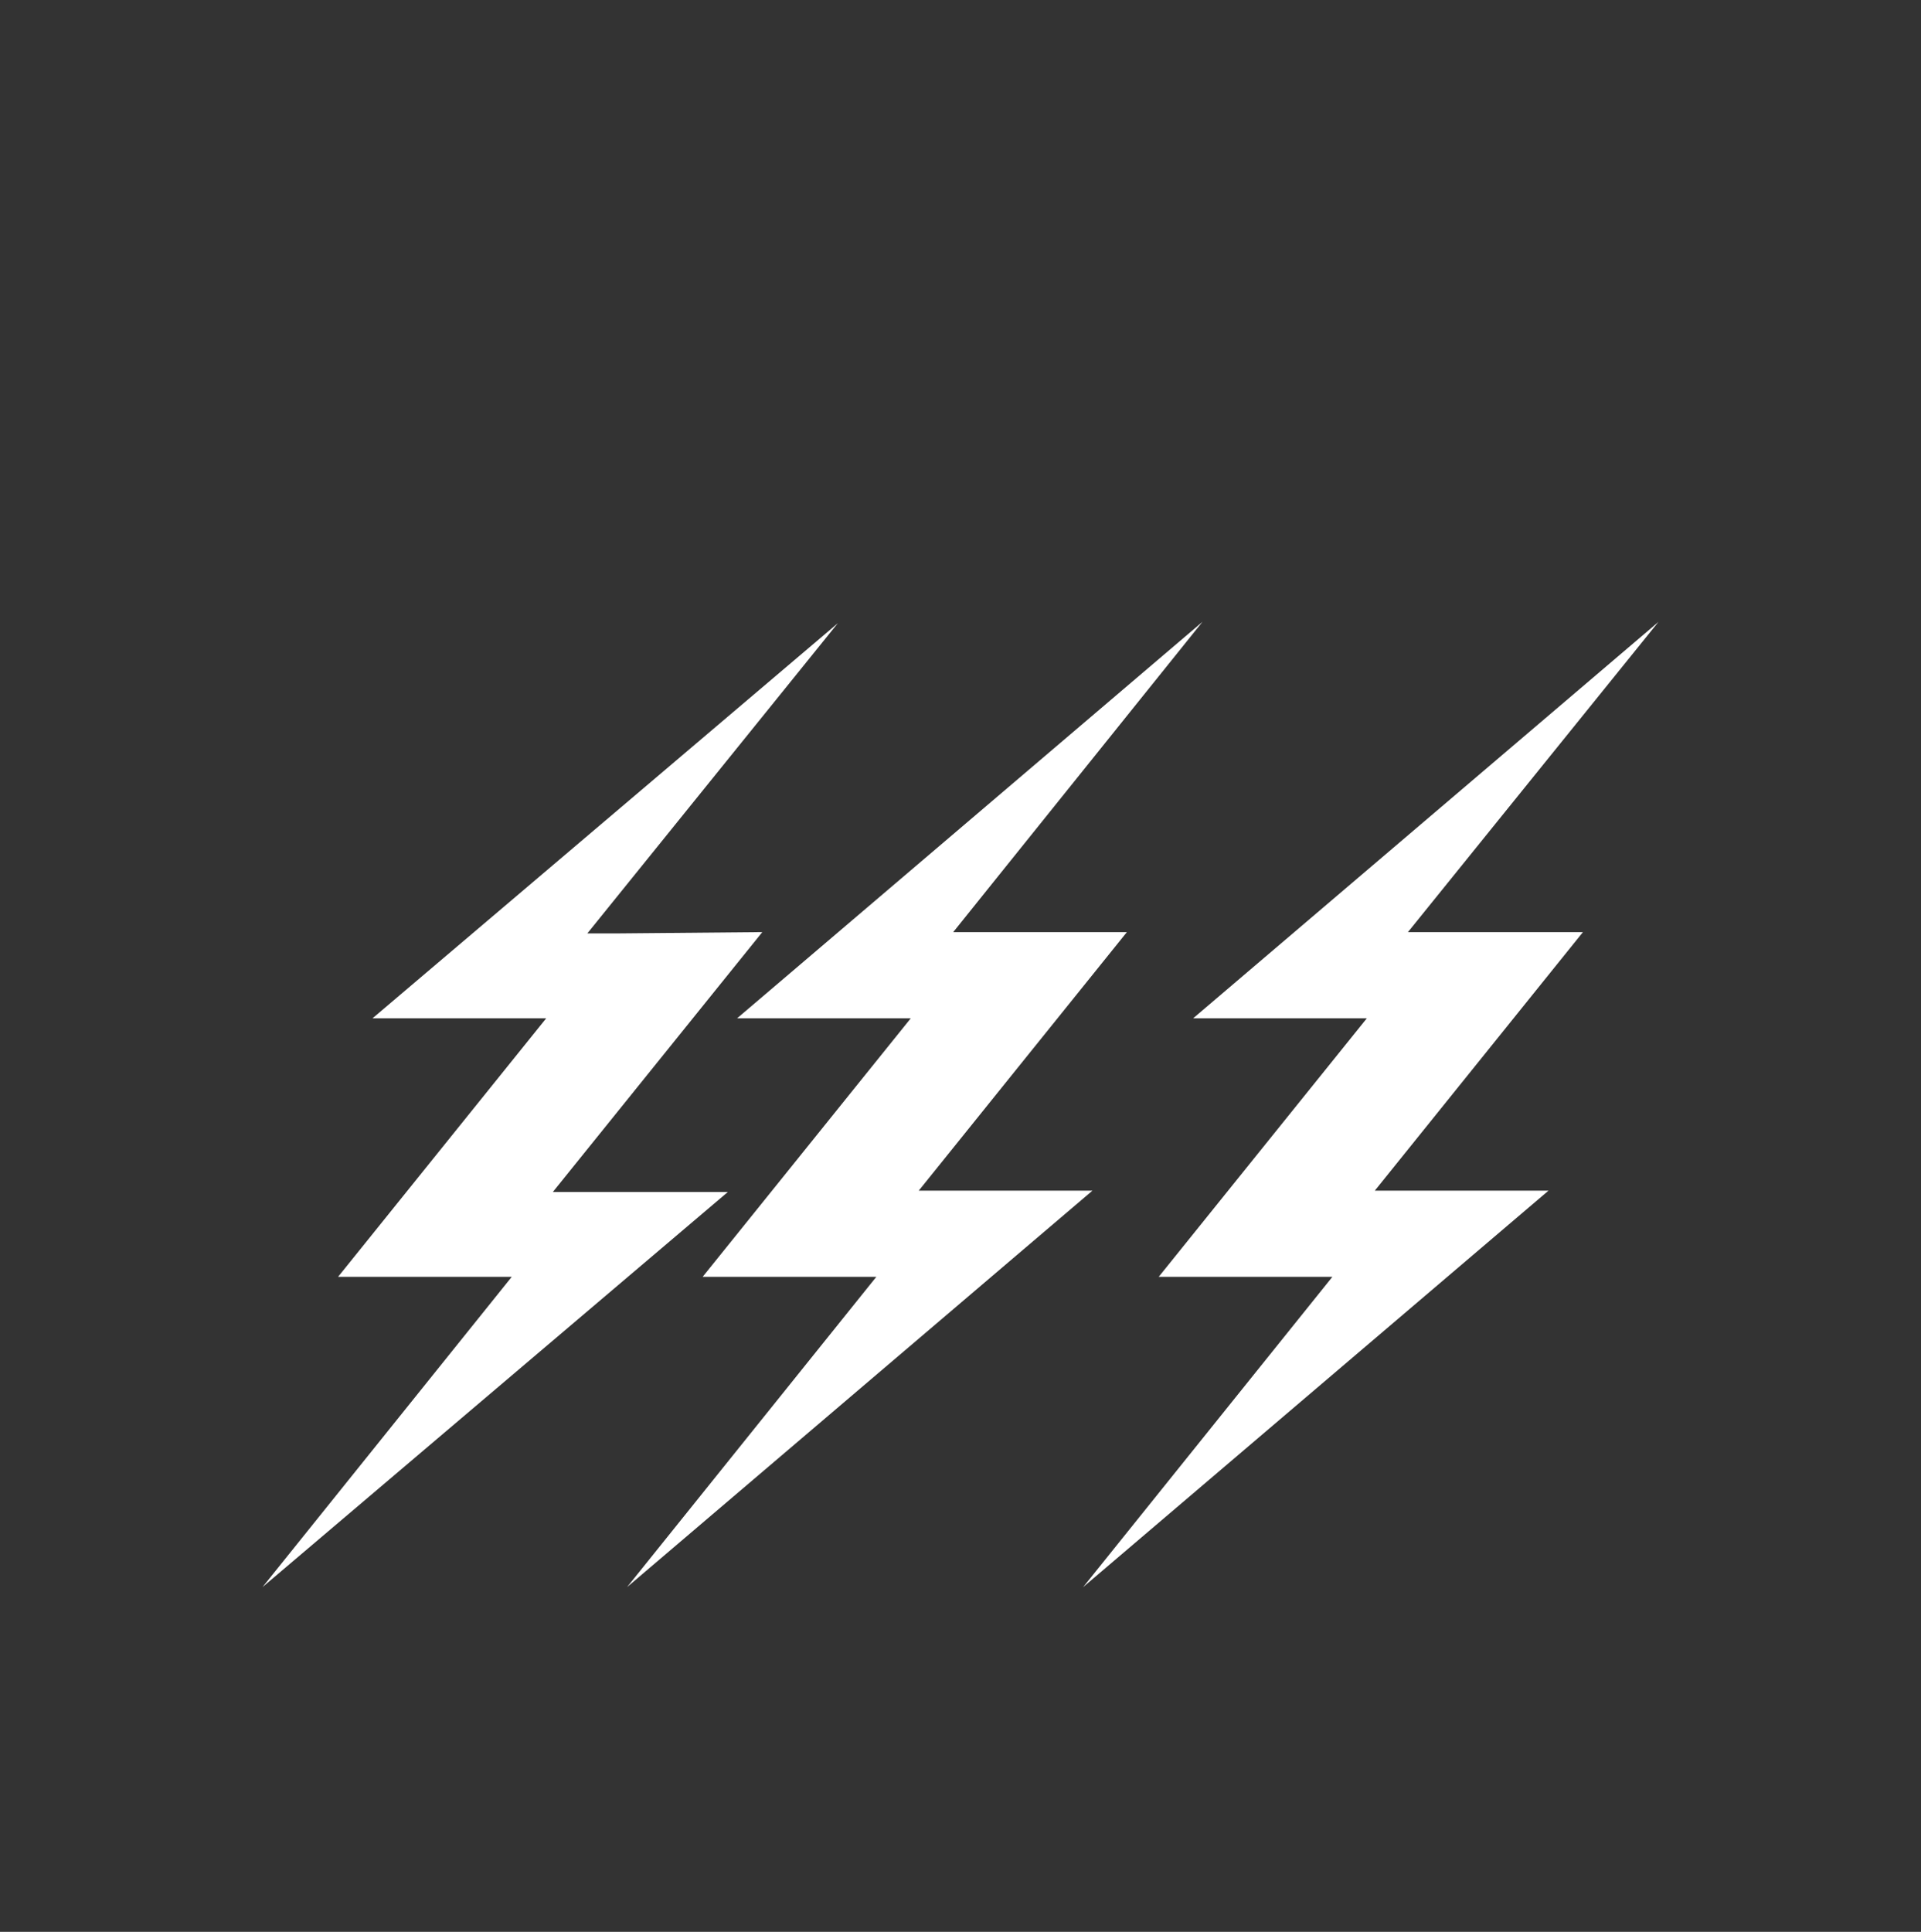
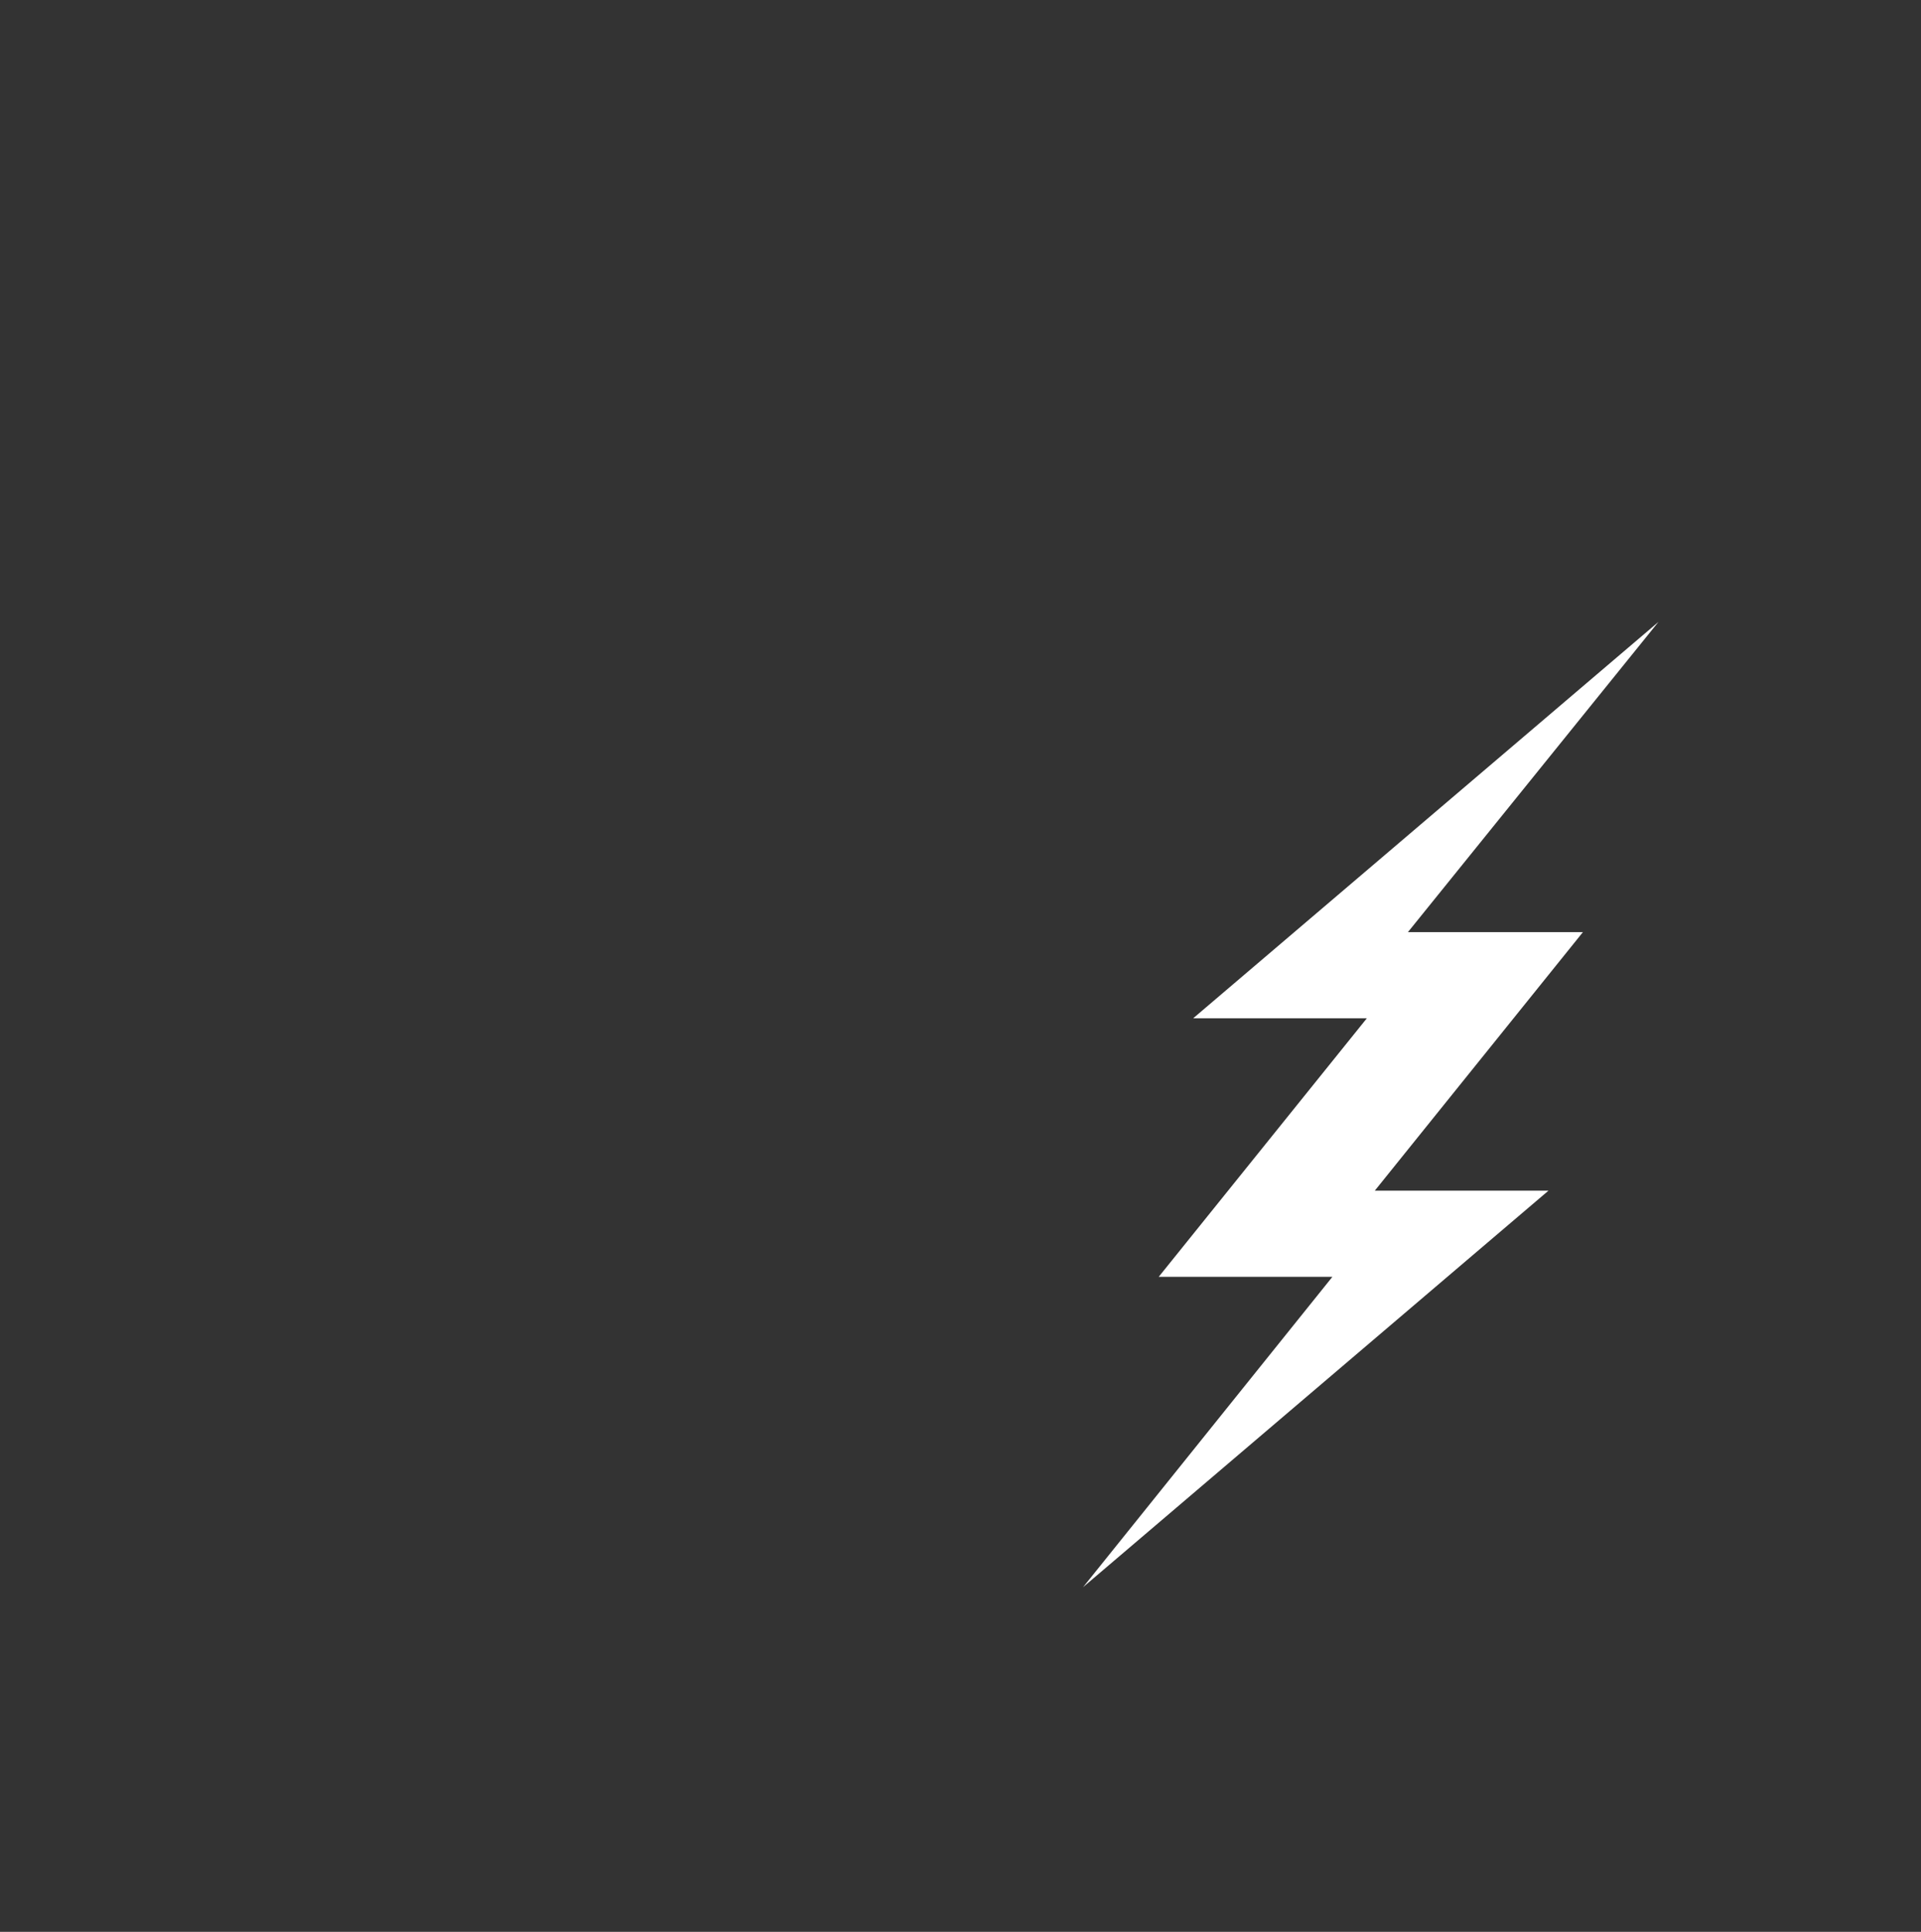
<svg xmlns="http://www.w3.org/2000/svg" version="1.1" id="Layer_1" x="0px" y="0px" viewBox="0 0 144.9 145.7" style="enable-background:new 0 0 144.9 145.7;" xml:space="preserve">
  <rect x="0" y="0" width="144.9" height="145.7" fill="#333333" stroke="none" />
  <style type="text/css">
	.st0{fill:#FFFFFF;}
</style>
  <g>
-     <polygon class="st0" points="19.8,119.7 54.9,89.9 41.7,89.9 57.5,70.3 46.4,70.4 44.3,70.4 63.2,47 28.1,76.8 41.2,76.8    25.5,96.3 38.6,96.3 19.8,119.7  " />
-     <polygon class="st0" points="47.3,119.7 82.4,89.8 69.3,89.8 85,70.3 73.9,70.3 71.9,70.3 90.7,46.9 55.6,76.8 68.7,76.8 53,96.3    66.1,96.3 47.3,119.7  " />
    <polygon class="st0" points="81.7,119.7 116.8,89.8 103.7,89.8 119.4,70.3 108.3,70.3 106.2,70.3 125.1,46.9 90,76.8 103.1,76.8    87.4,96.3 100.5,96.3 81.7,119.7  " />
  </g>
</svg>